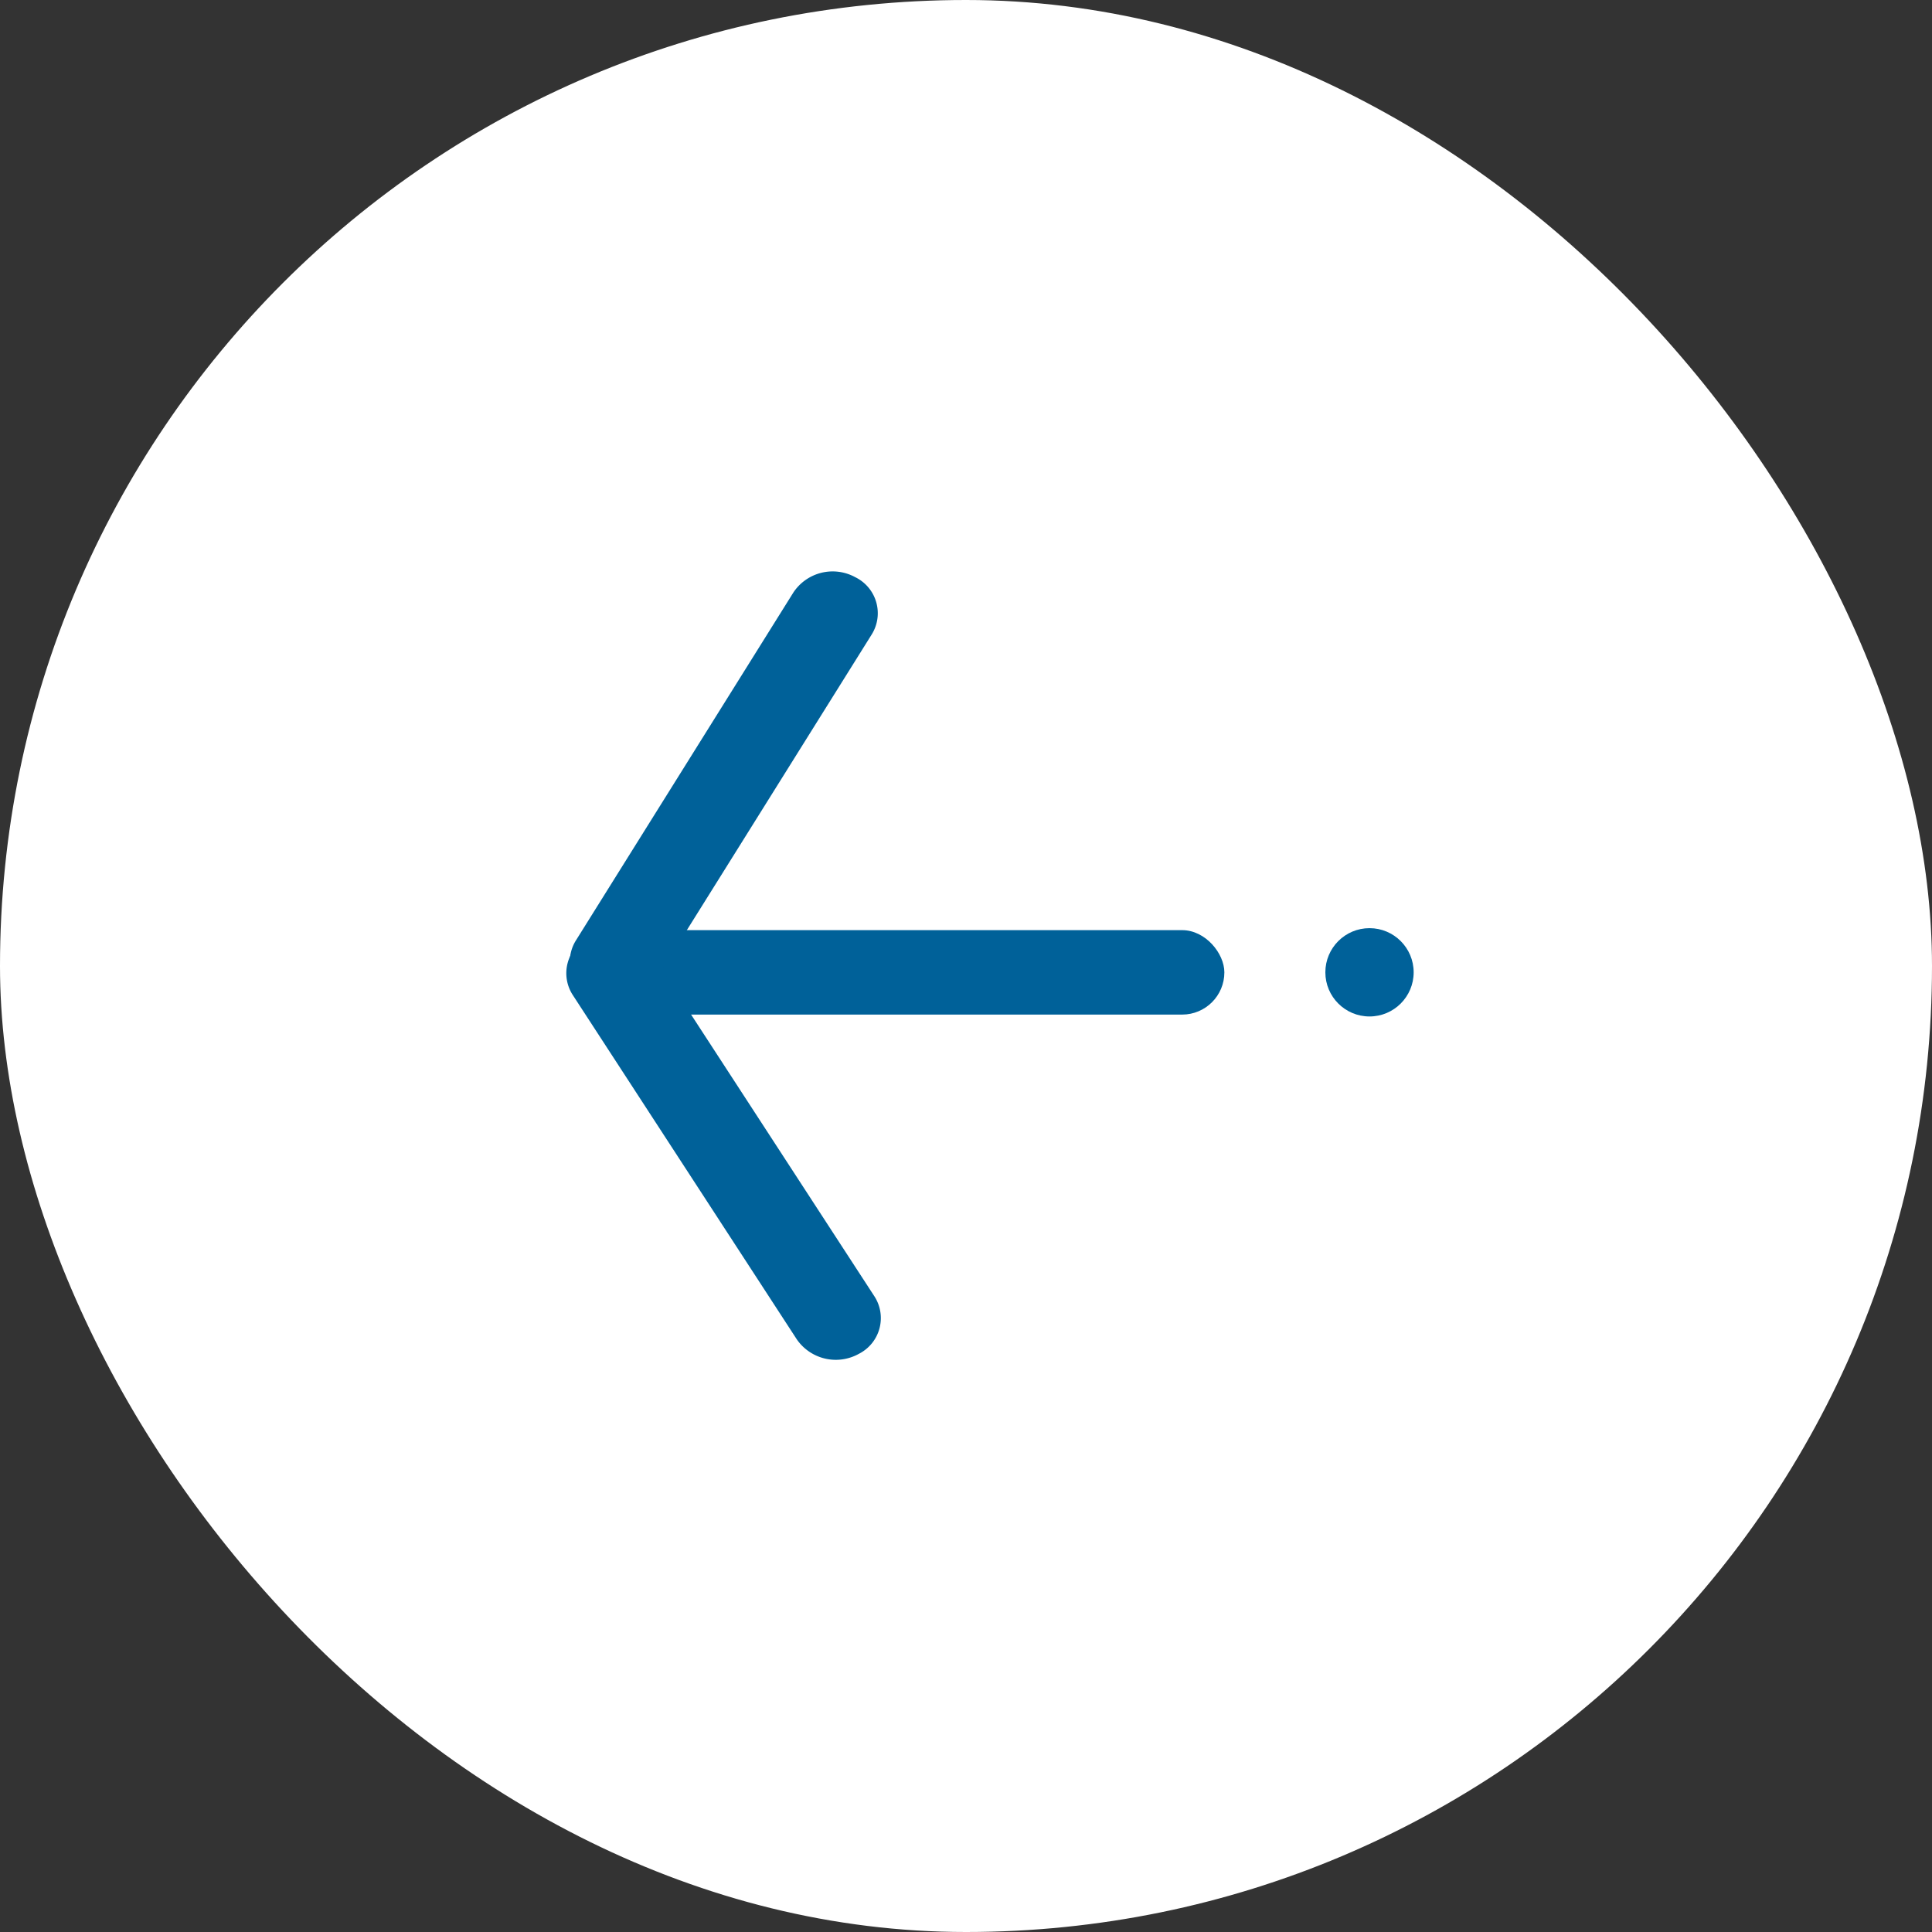
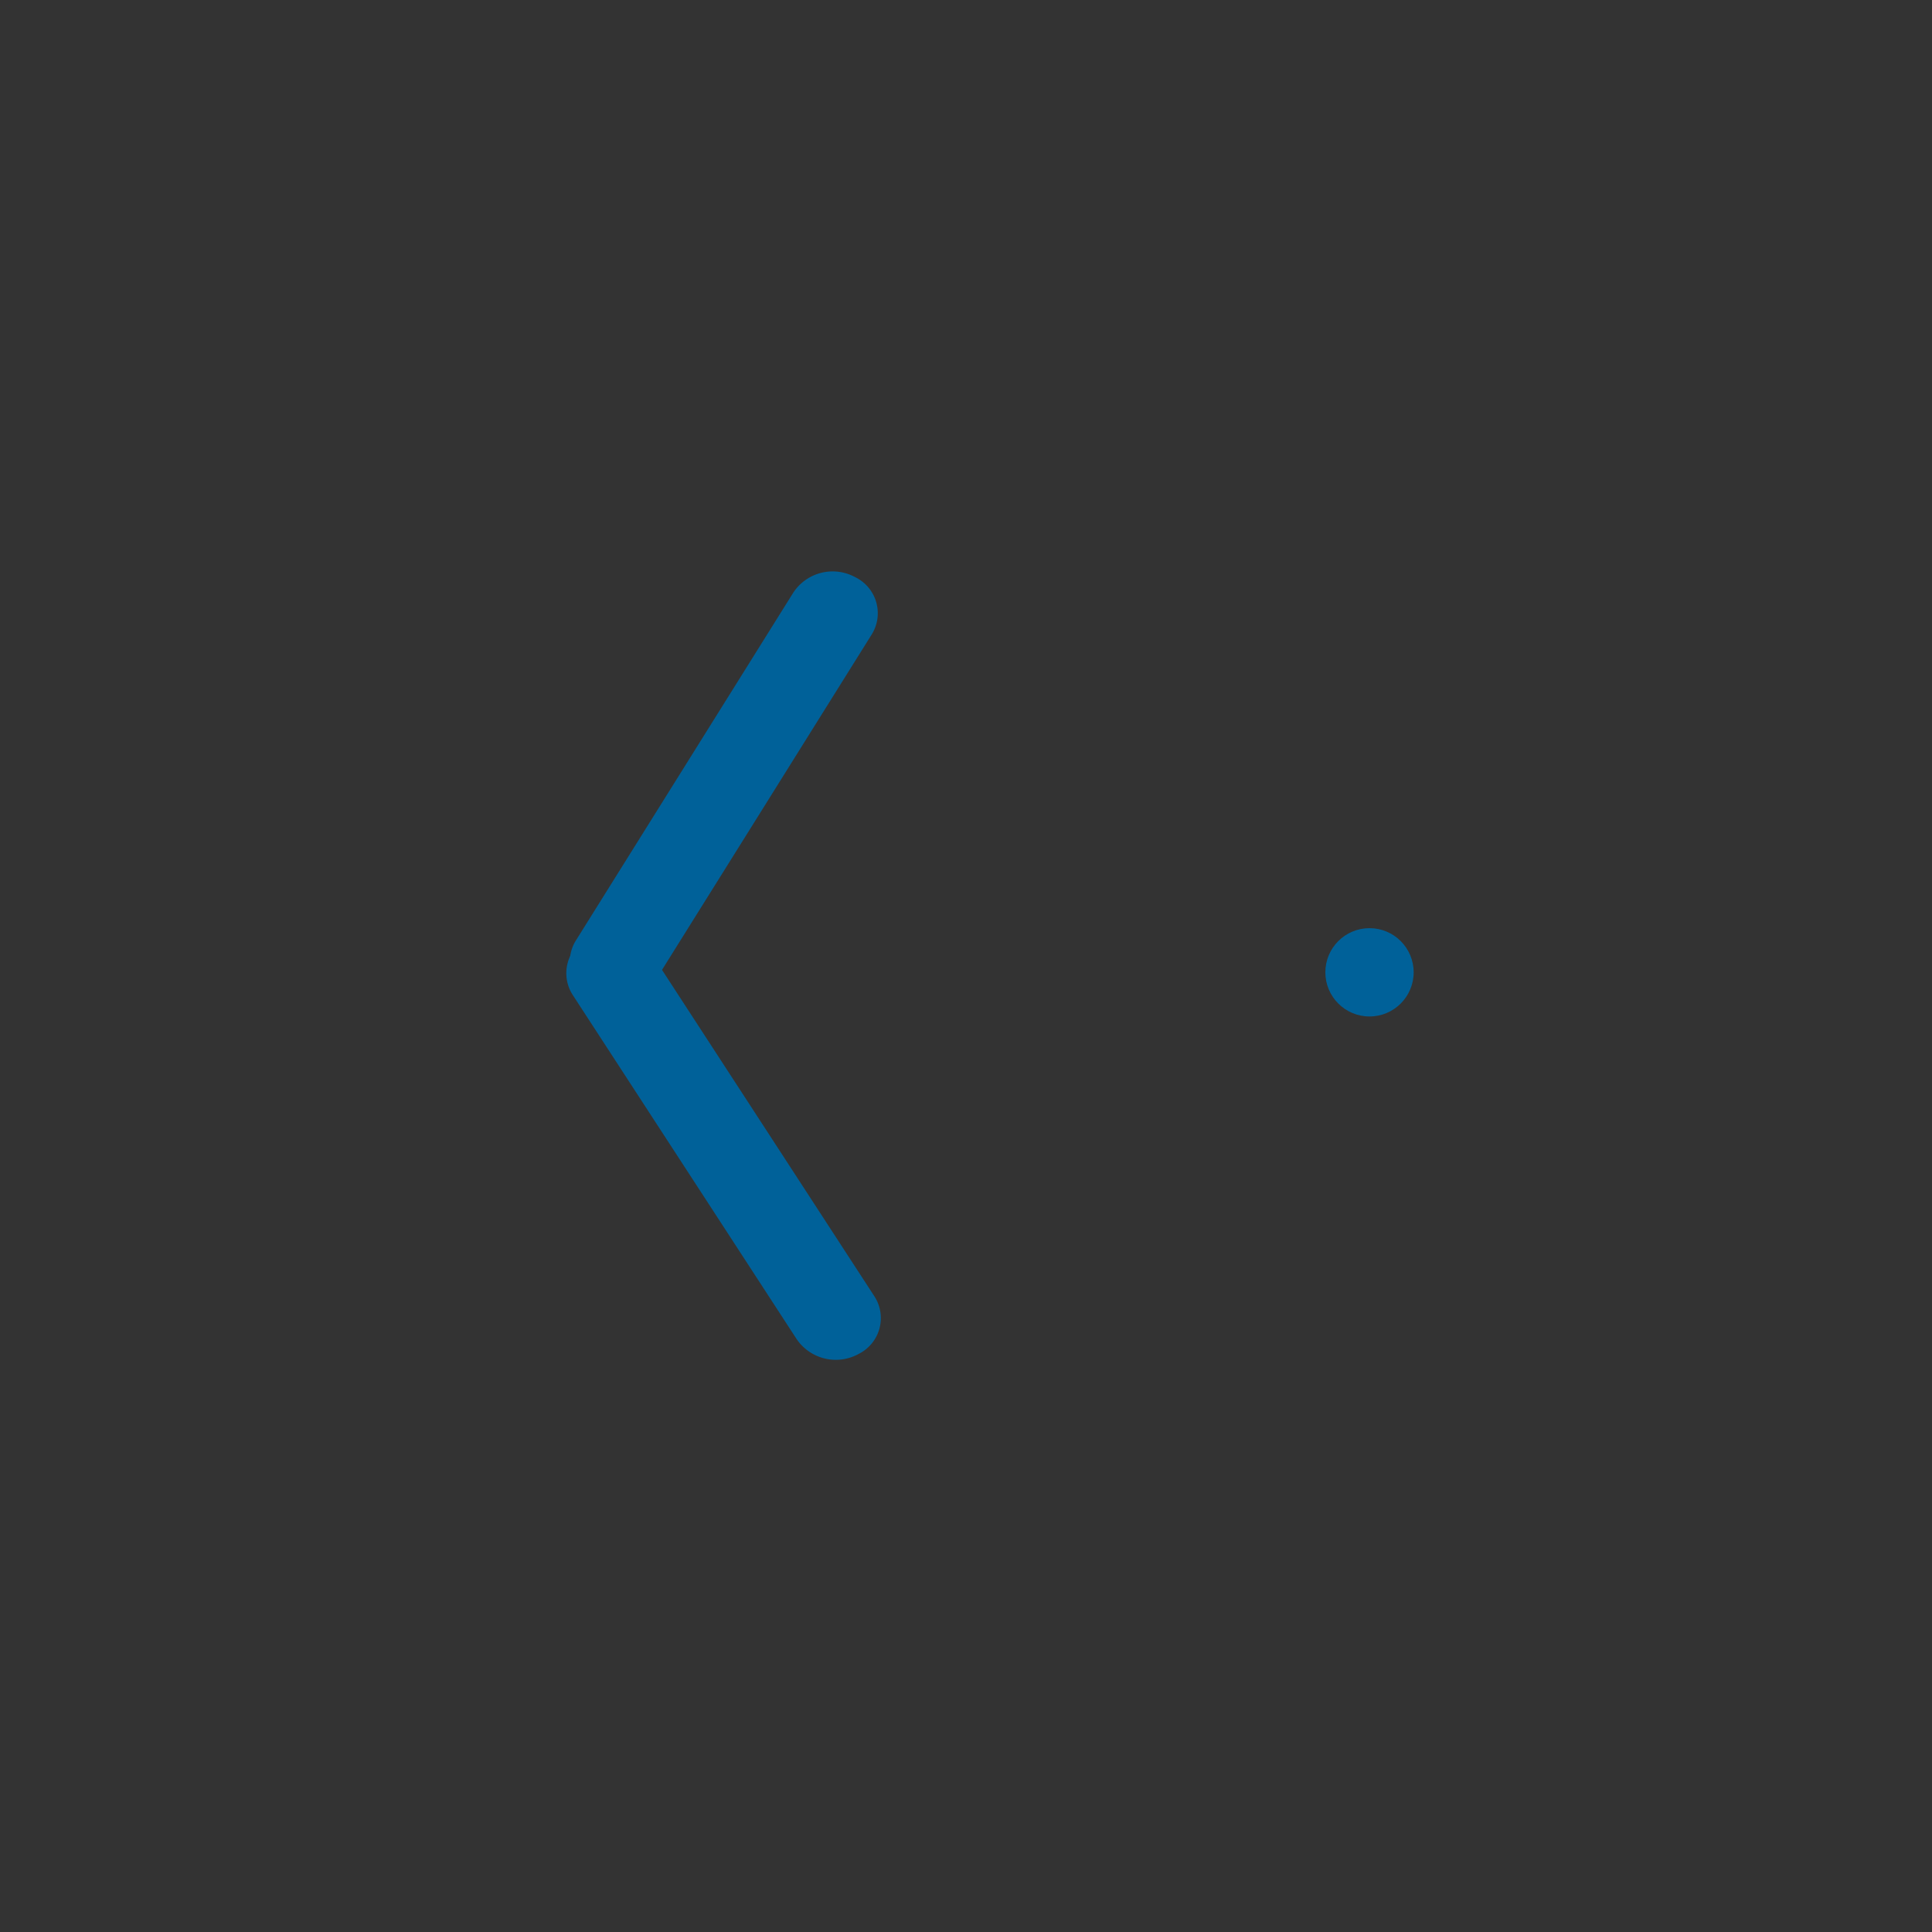
<svg xmlns="http://www.w3.org/2000/svg" width="41" height="41" viewBox="0 0 41 41">
  <rect x="0" y="0" width="41" height="41" fill="#333333" stroke="none" />
  <g transform="translate(743 655) rotate(180)">
-     <rect width="41" height="41" rx="20.5" transform="translate(702 614)" fill="#FFFFFF" />
    <g transform="translate(731.297 625.609) rotate(90)">
      <circle cx="0.937" cy="0.937" r="0.937" transform="translate(7.82 16.423)" fill="#006199" />
-       <rect width="12.995" height="1.792" rx="0.896" transform="translate(7.86 14.28) rotate(-90)" fill="#006199" />
      <path d="M.939.312,9.657,0a.85.85,0,0,1,.874.909,1.006,1.006,0,0,1-.939.973L.875,2.194A.85.85,0,0,1,0,1.285,1.006,1.006,0,0,1,.939.312Z" transform="translate(0 5.424) rotate(-31)" fill="#006199" />
      <path d="M.874,0,9.581.306a1,1,0,0,1,.937.974.851.851,0,0,1-.874.91L.938,1.885A1,1,0,0,1,0,.911.851.851,0,0,1,.874,0Z" transform="translate(16.687 7.235) rotate(-150)" fill="#006199" />
    </g>
  </g>
</svg>